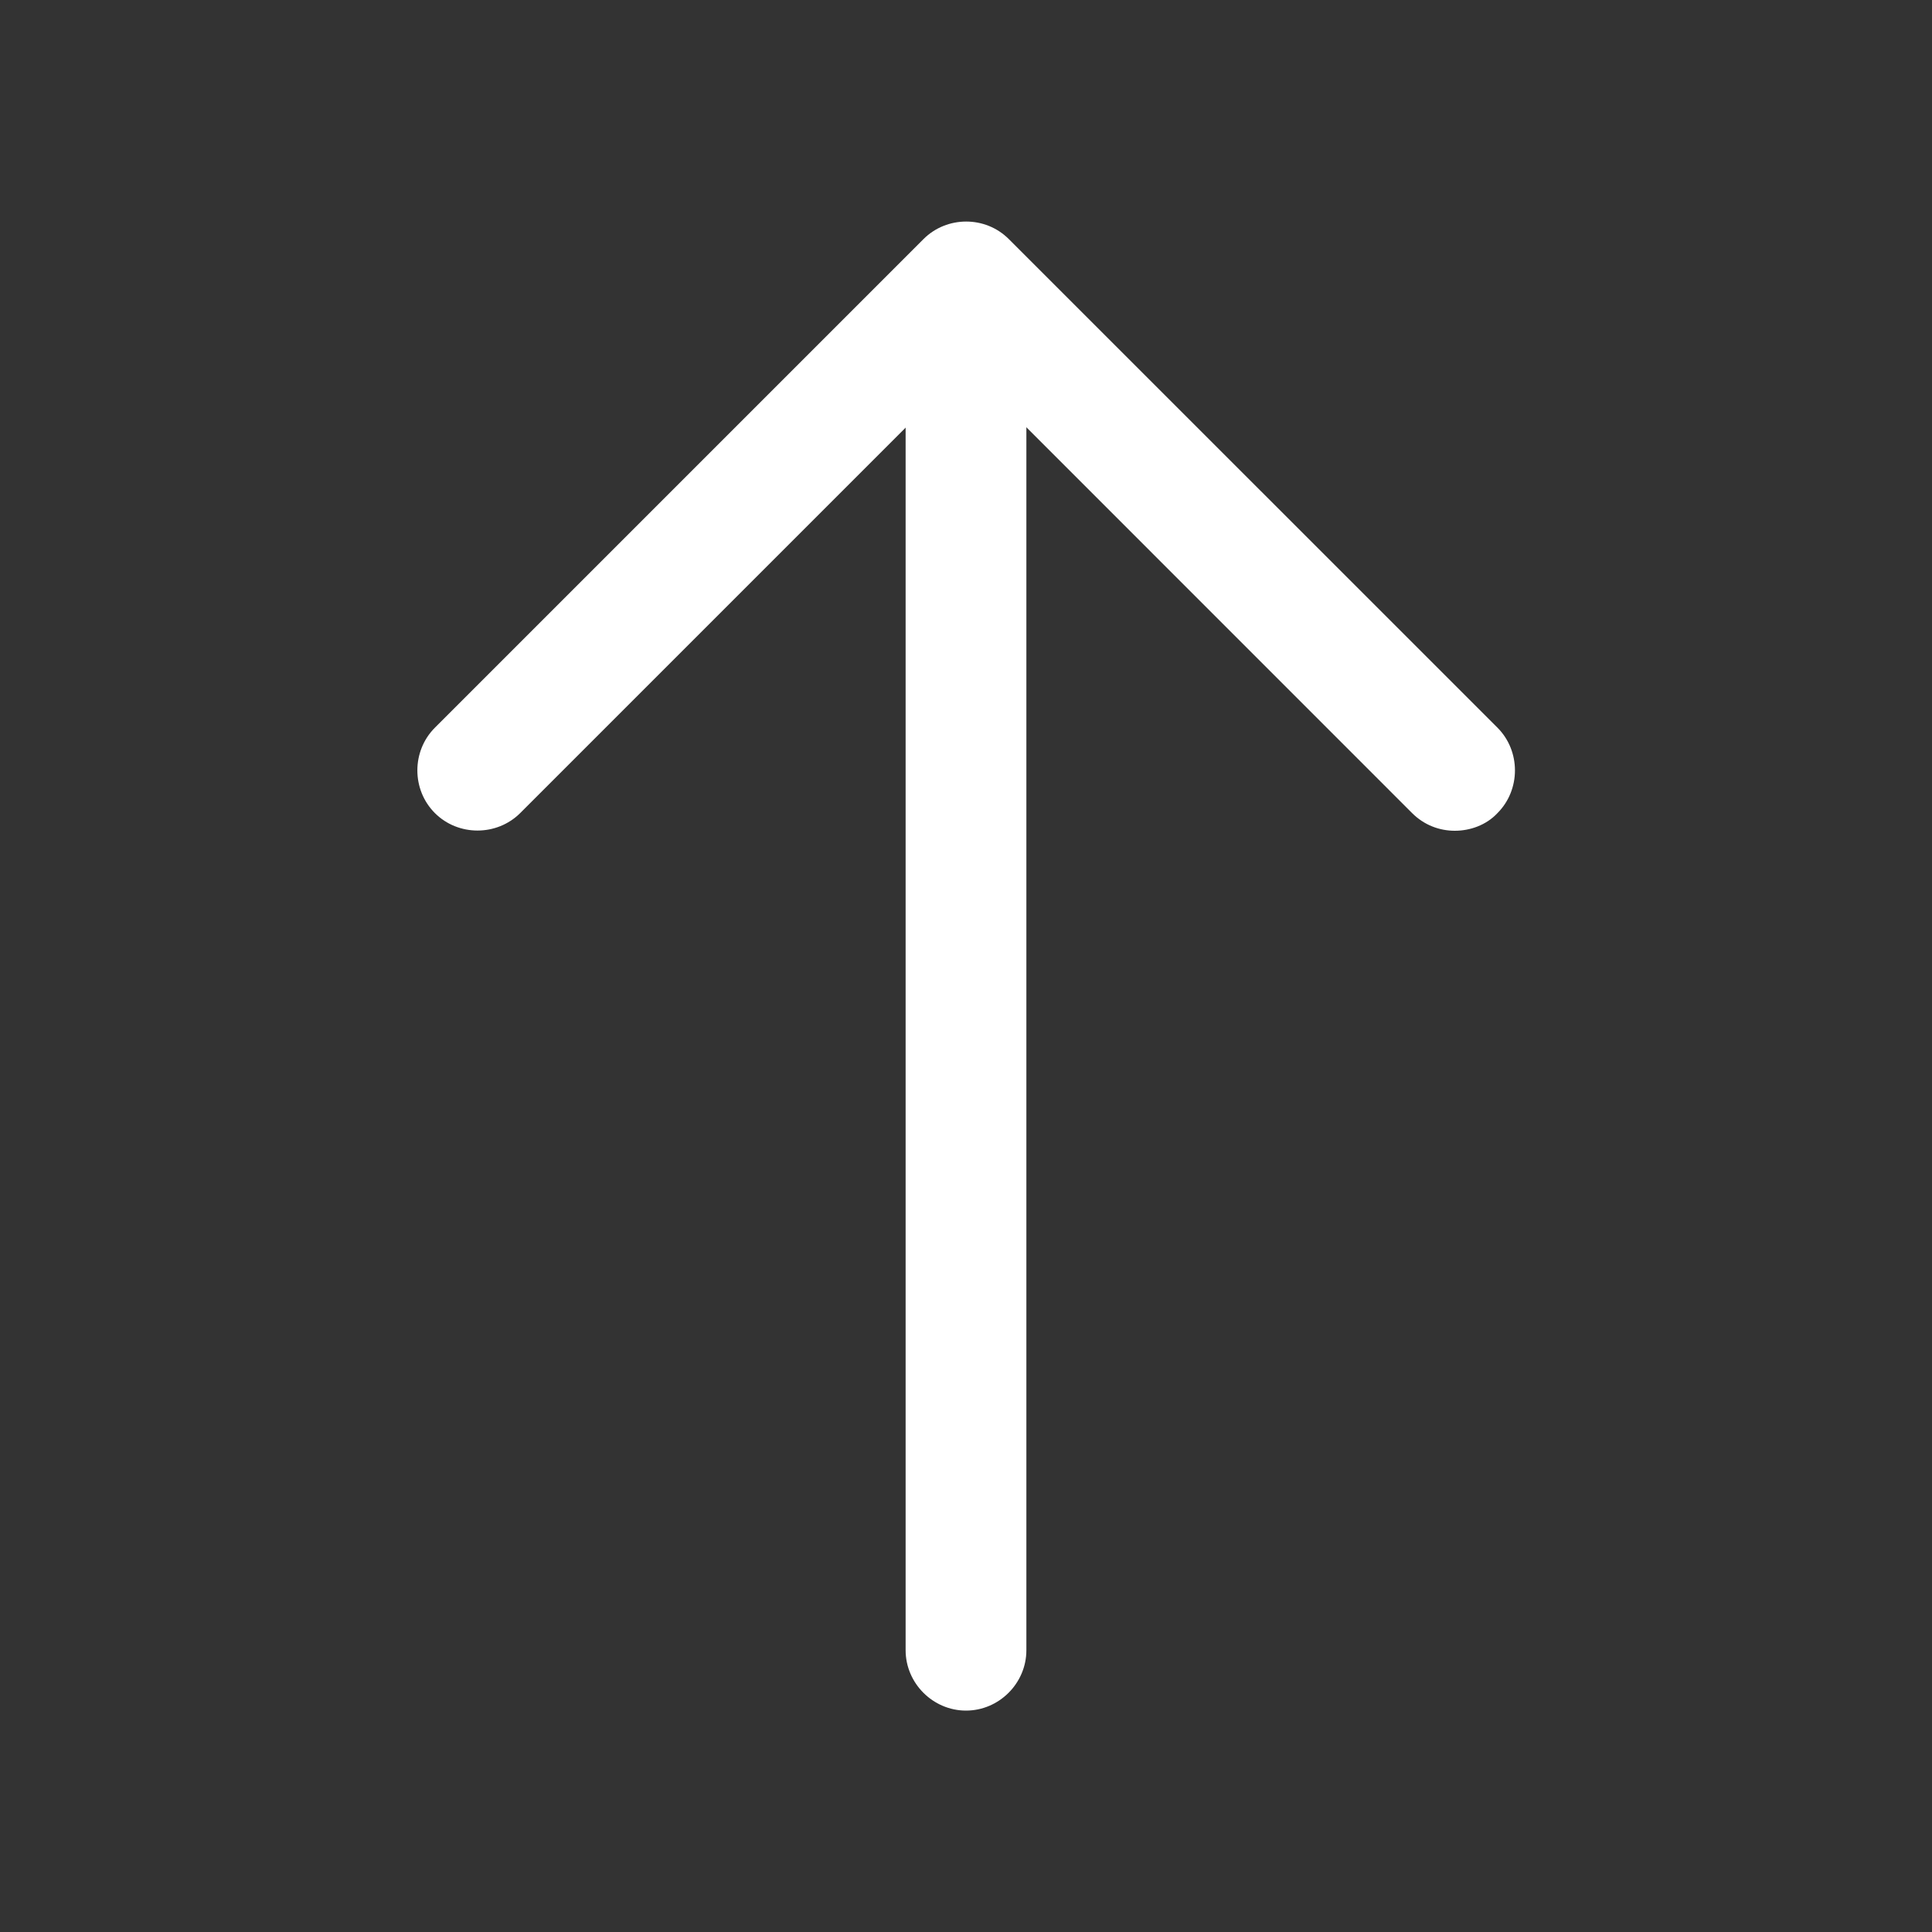
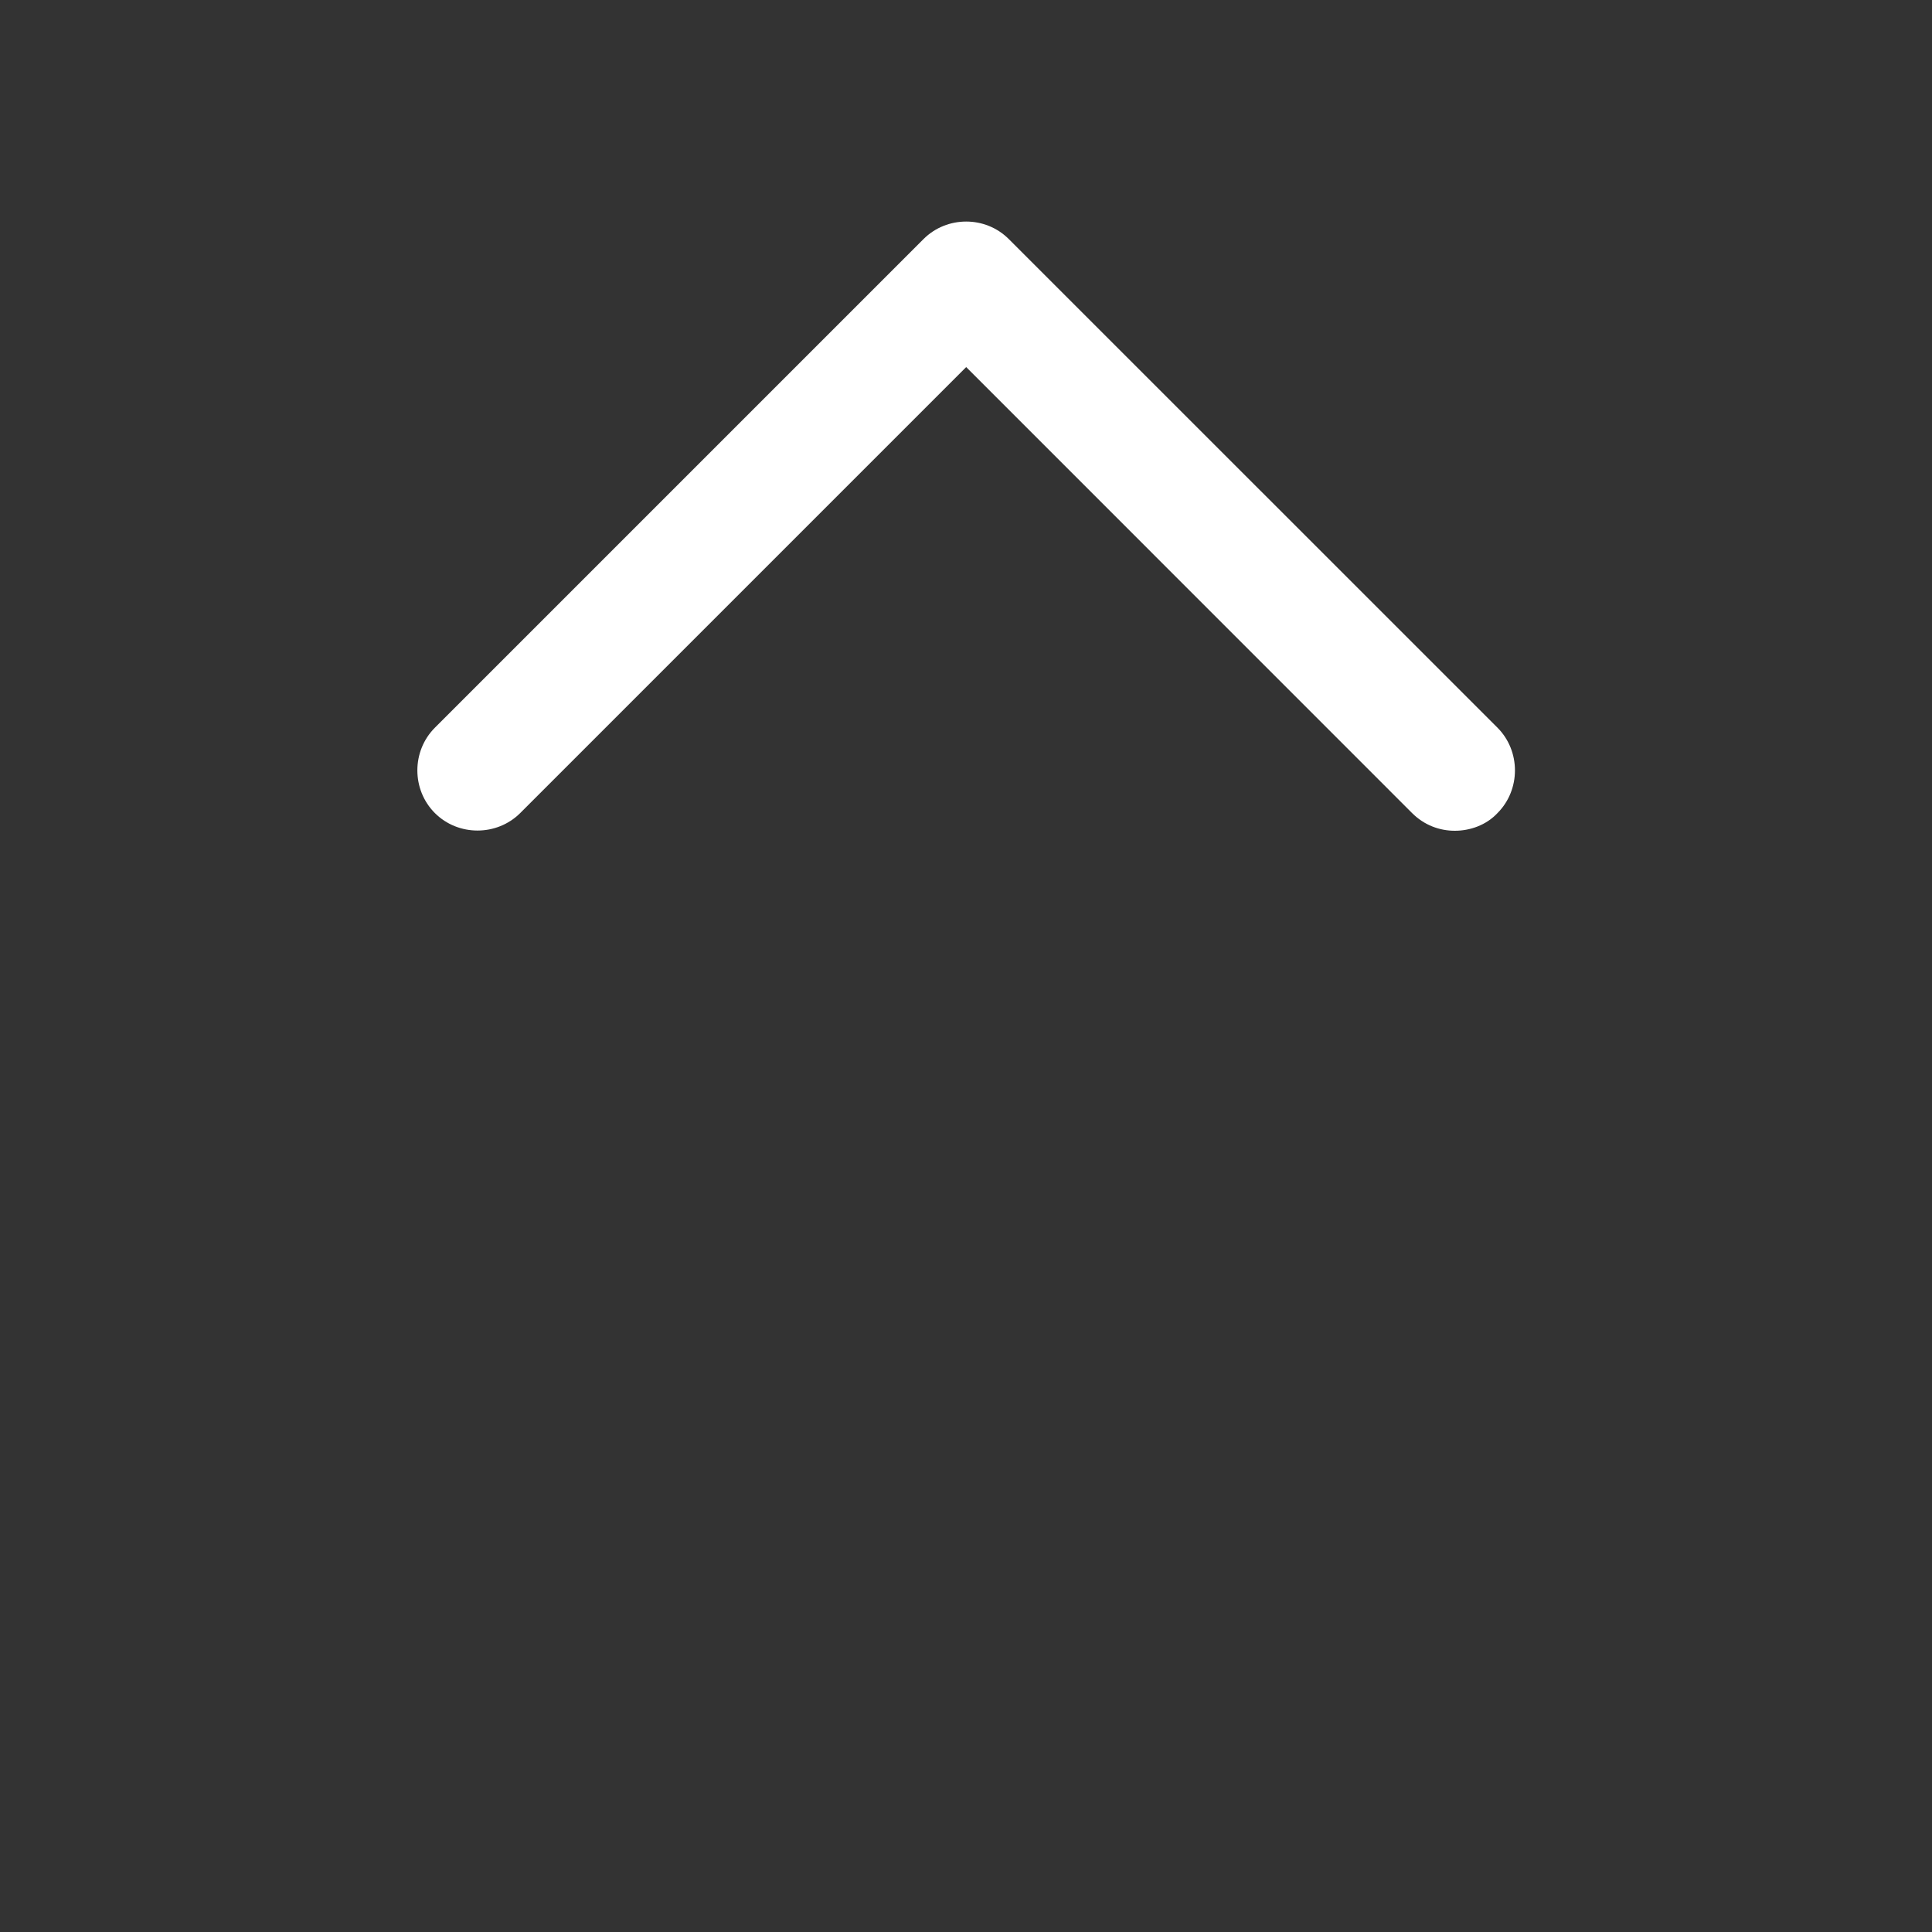
<svg xmlns="http://www.w3.org/2000/svg" width="20" height="20" viewBox="0 0 20 20" fill="none">
  <rect x="0" y="0" width="20" height="20" fill="#333333" stroke="none" />
  <g id="vuesax/outline/arrow-up">
    <g id="arrow-up">
      <path id="Vector" d="M15.06 8.6C14.902 8.6 14.743 8.542 14.618 8.417L10.002 3.8L5.385 8.417C5.143 8.658 4.743 8.658 4.502 8.417C4.26 8.175 4.26 7.775 4.502 7.533L9.56 2.475C9.802 2.233 10.202 2.233 10.443 2.475L15.502 7.533C15.743 7.775 15.743 8.175 15.502 8.417C15.385 8.542 15.218 8.6 15.06 8.6Z" fill="white" />
-       <path id="Vector_2" d="M10 17.708C9.658 17.708 9.375 17.425 9.375 17.083V3.058C9.375 2.717 9.658 2.433 10 2.433C10.342 2.433 10.625 2.717 10.625 3.058V17.083C10.625 17.425 10.342 17.708 10 17.708Z" fill="white" />
    </g>
  </g>
</svg>